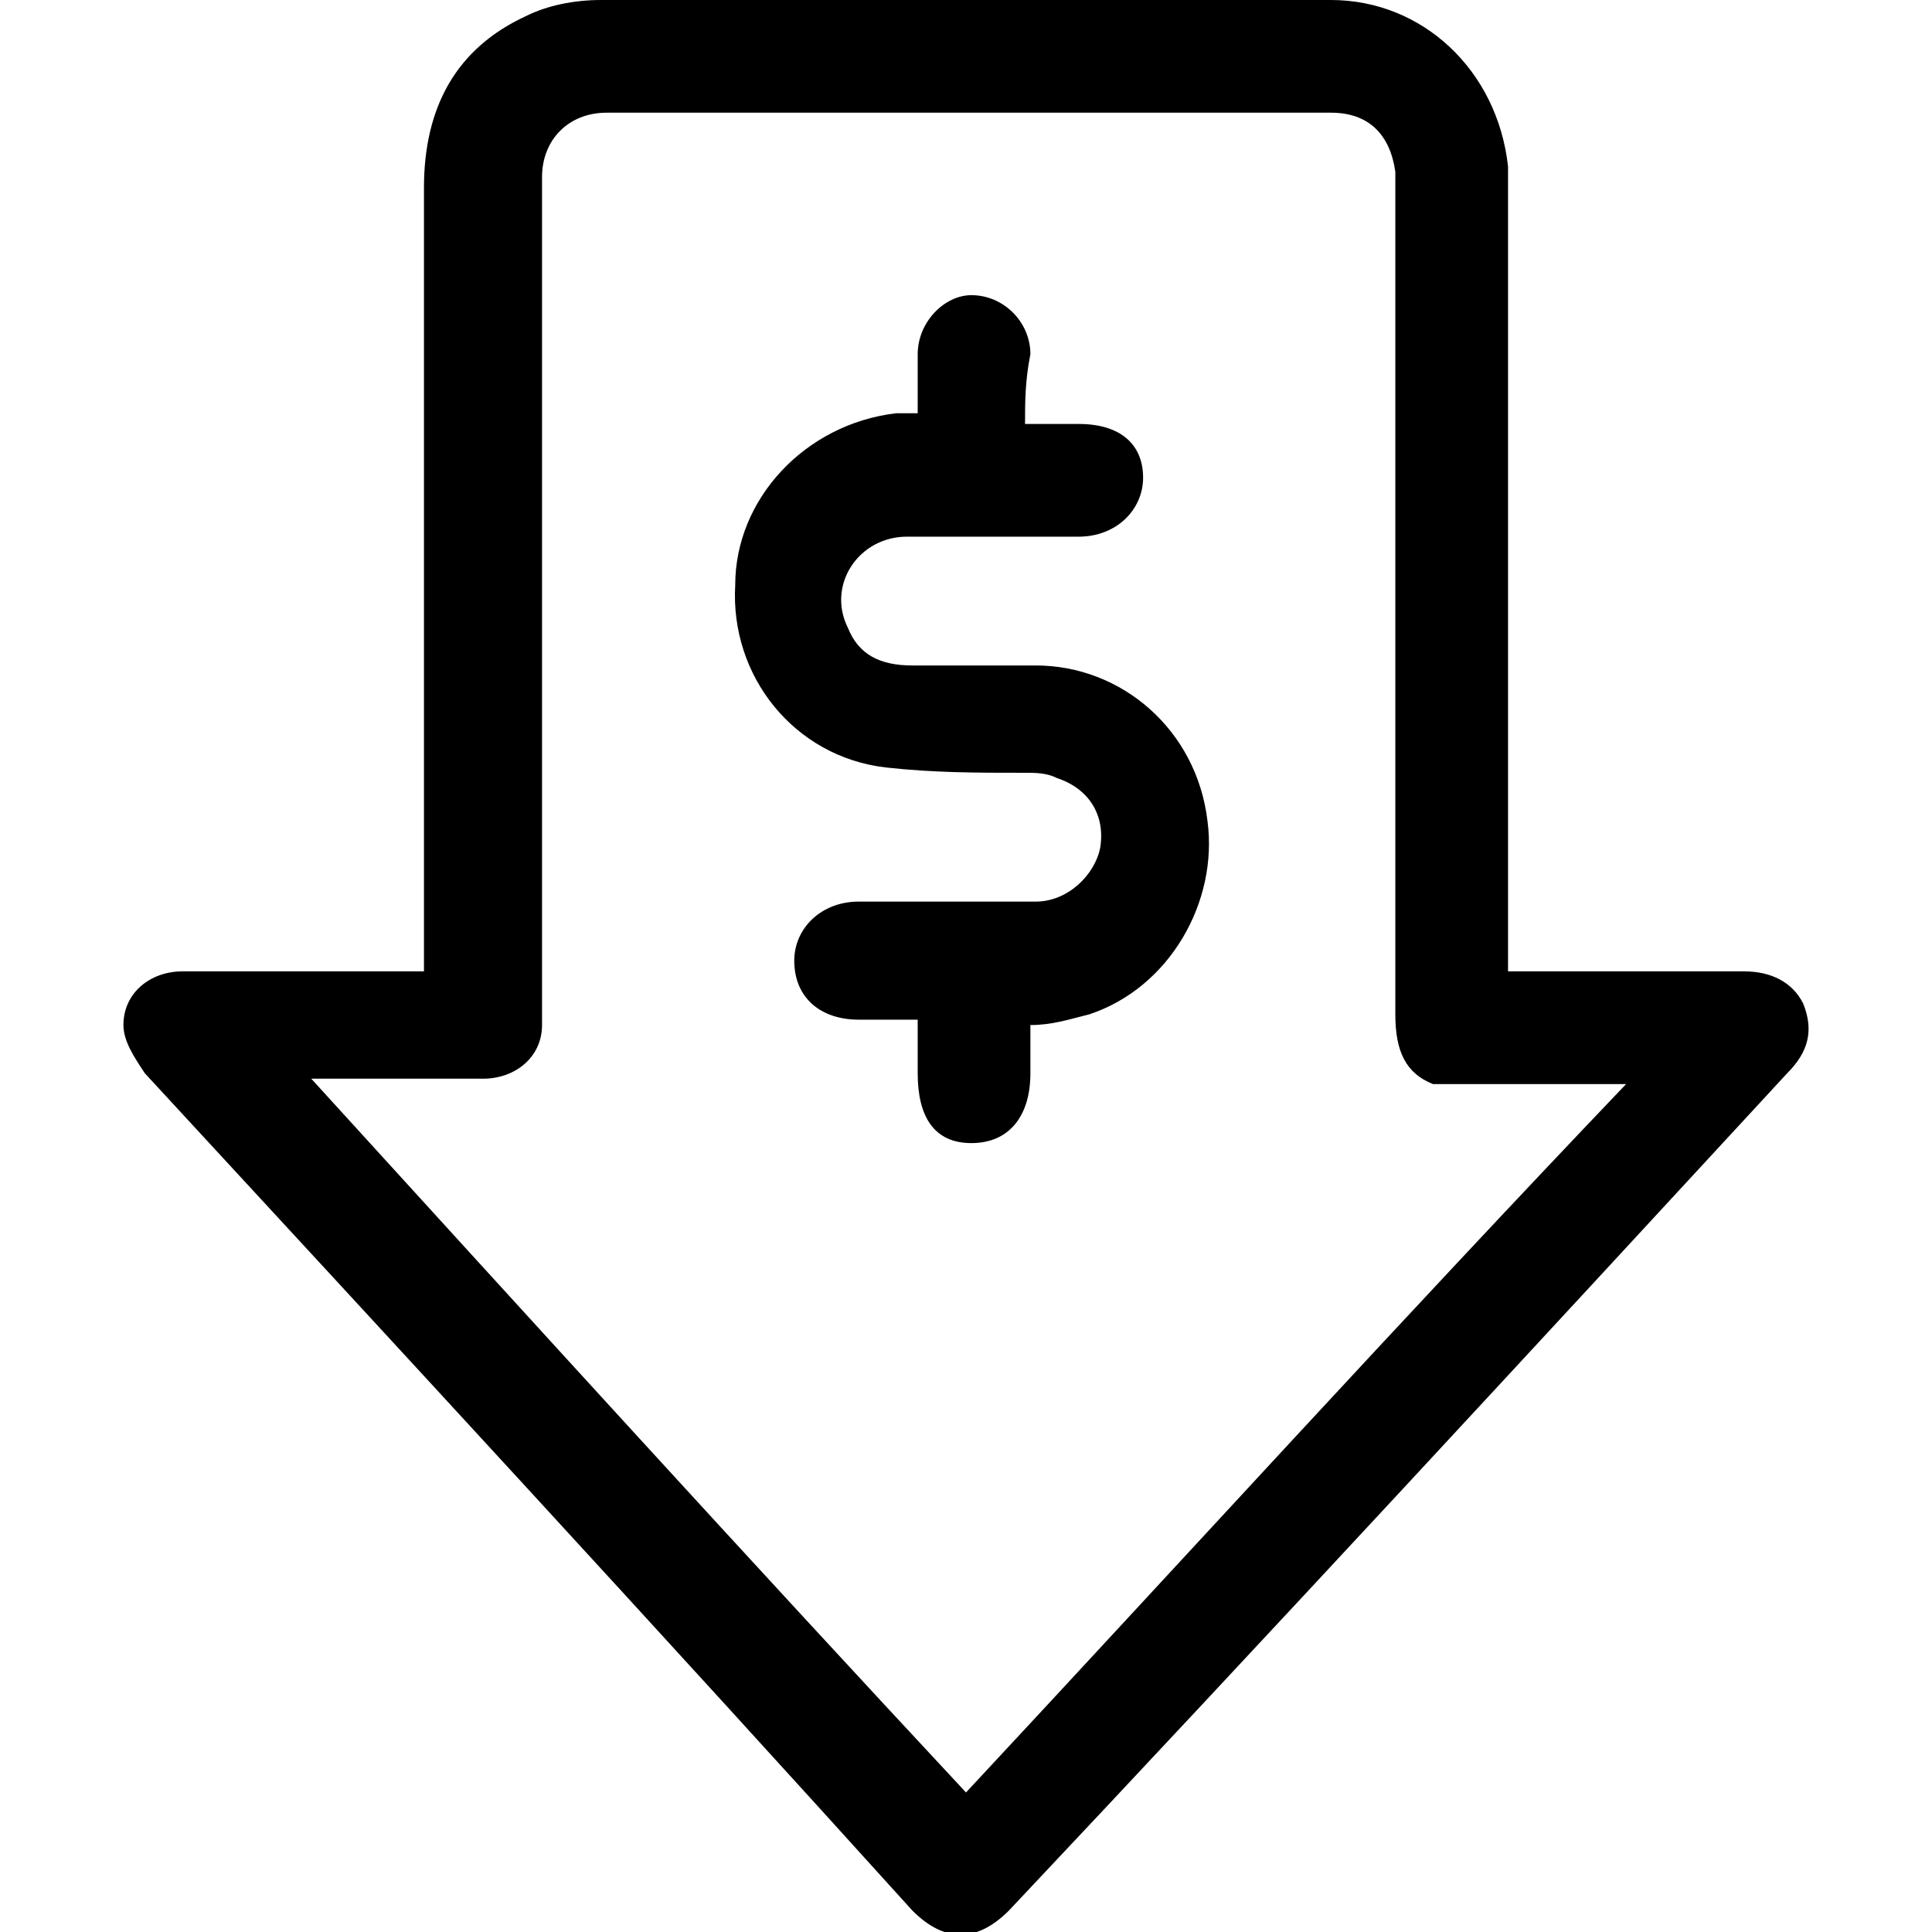
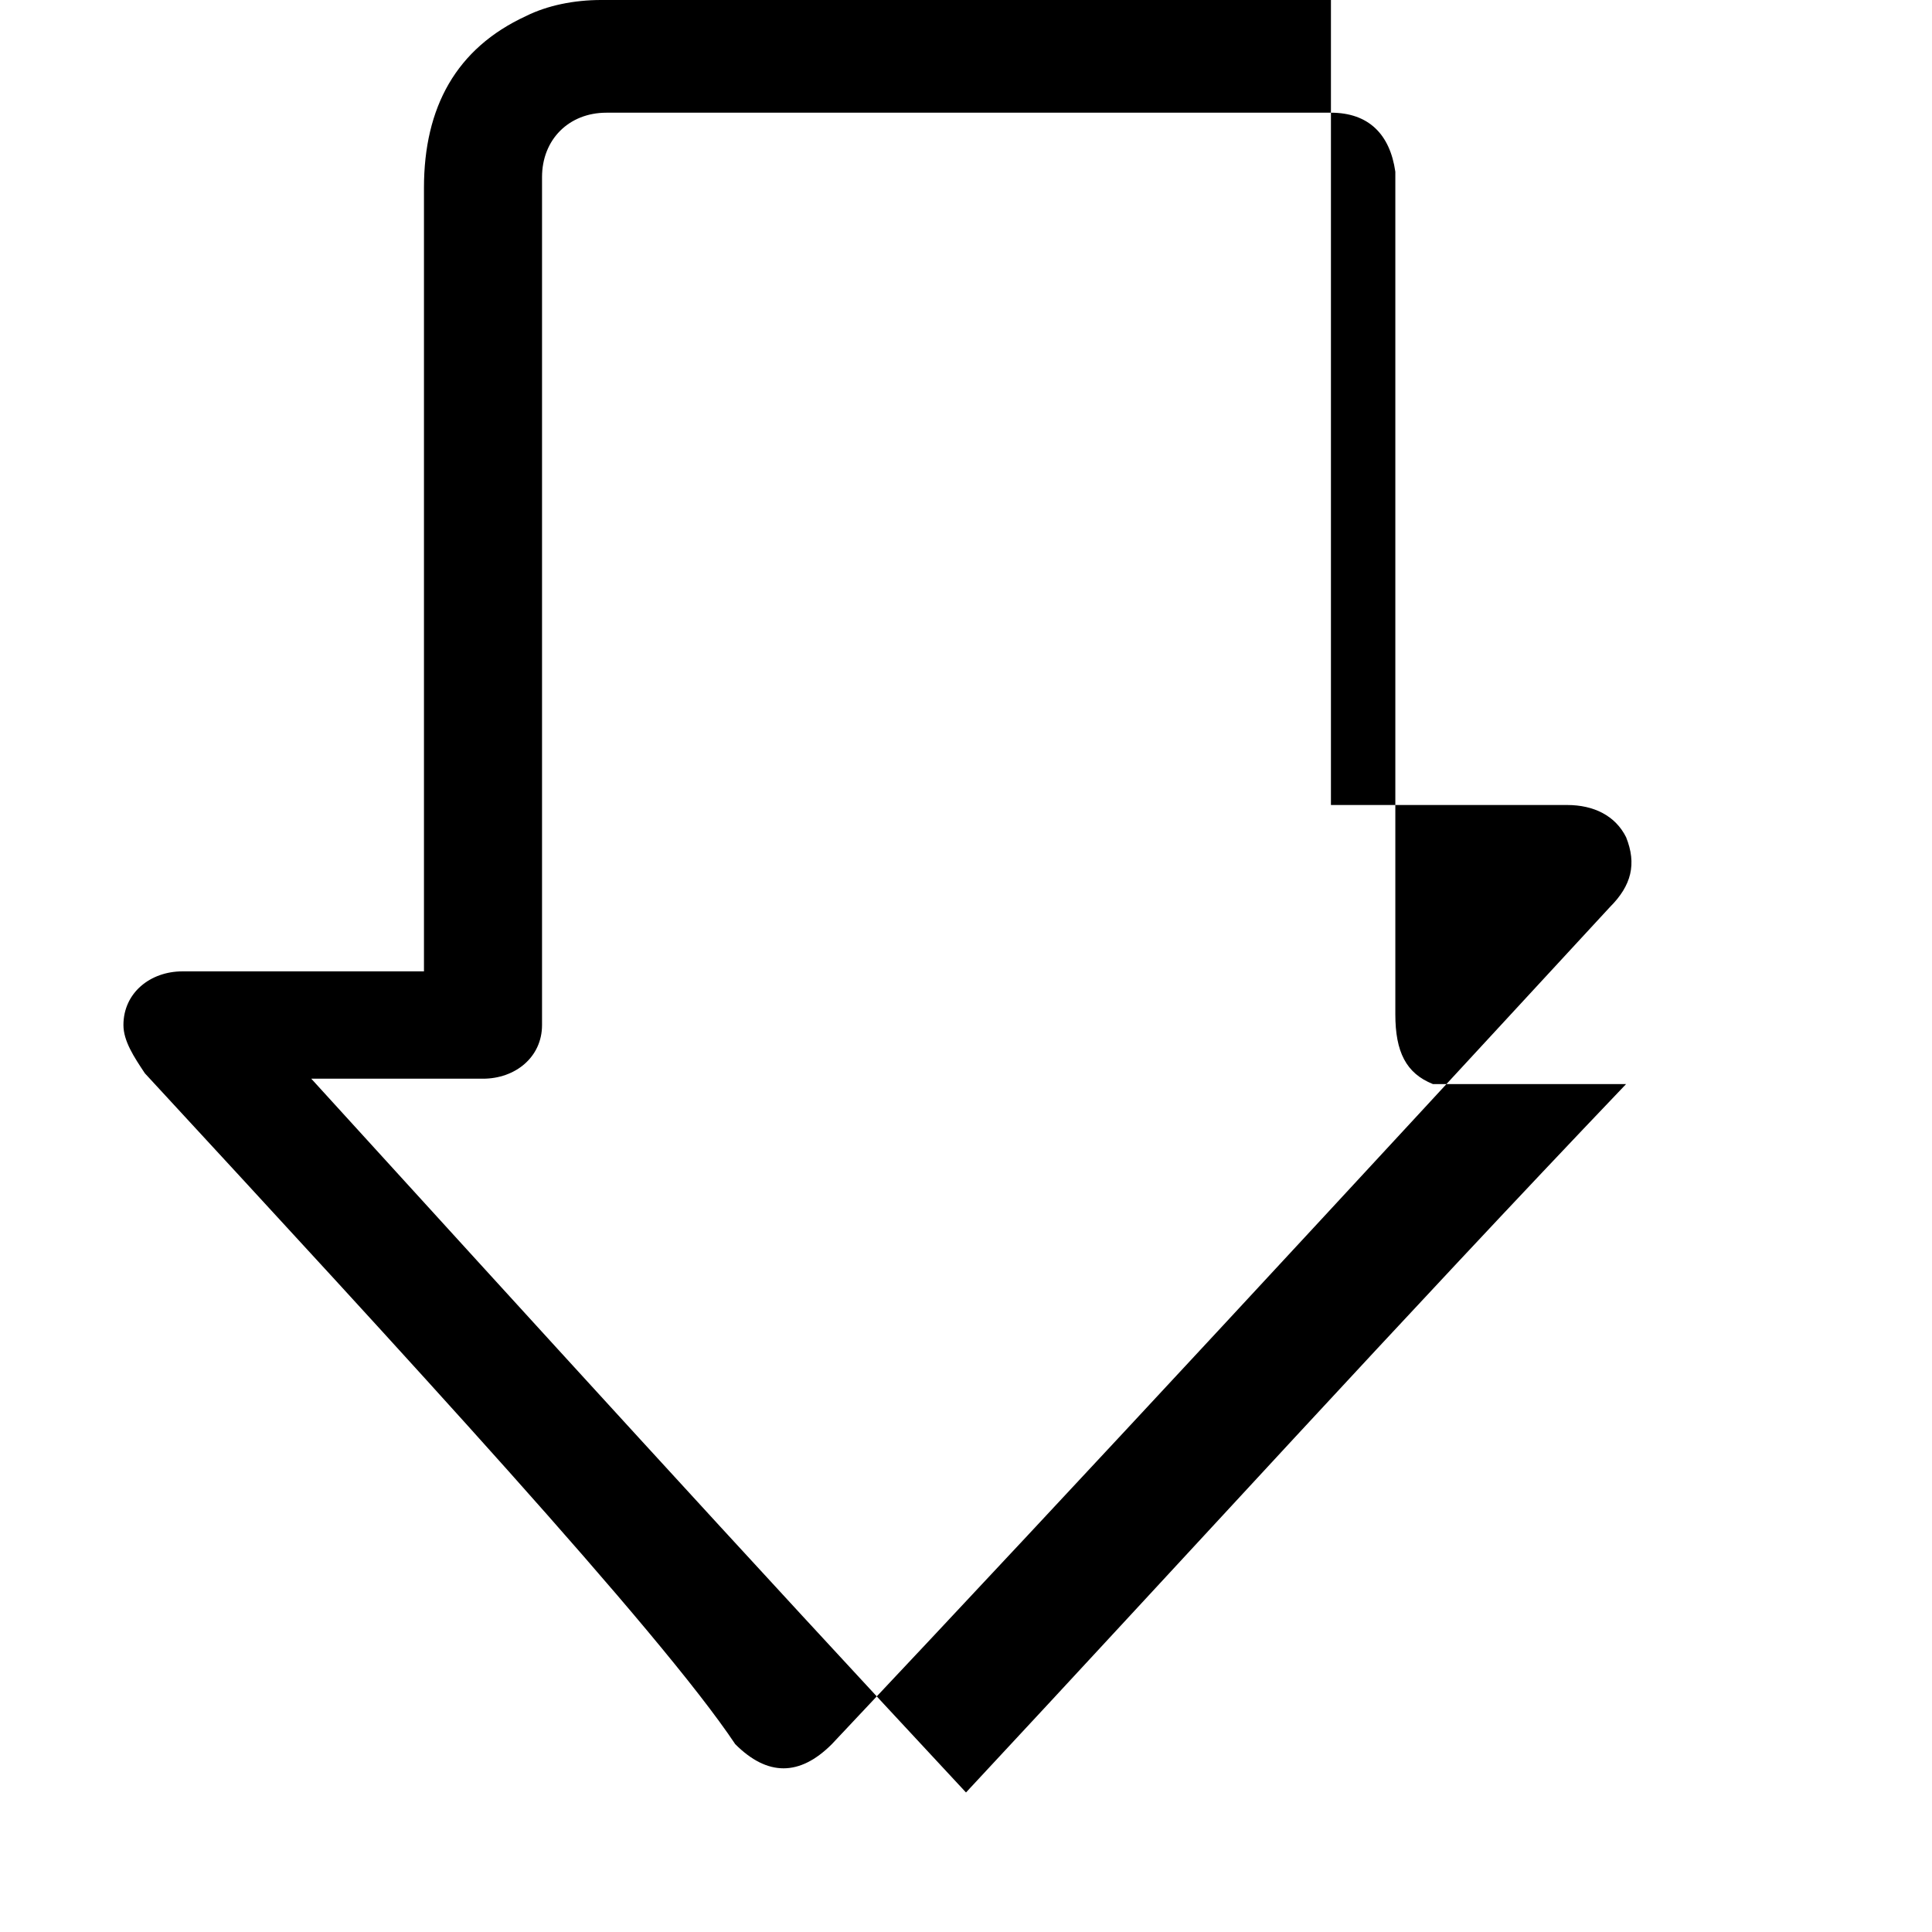
<svg xmlns="http://www.w3.org/2000/svg" version="1.1" id="Capa_1" x="0px" y="0px" viewBox="0 0 36 36" style="enable-background:new 0 0 36 36;" xml:space="preserve">
  <g id="D2ZajR_00000112609578522847004930000002084775713349795229_">
    <g>
-       <path d="M7.9,18.1c0-0.2,0-0.3,0-0.5c0-4.7,0-9.4,0-14.1c0-1.5,0.6-2.6,1.9-3.2C10.2,0.1,10.7,0,11.2,0c4.5,0,9.1,0,13.6,0    c1.7,0,3.1,1.3,3.3,3.1c0,0.2,0,0.4,0,0.6c0,4.6,0,9.3,0,13.9c0,0.1,0,0.3,0,0.5c0.2,0,0.3,0,0.4,0c1.3,0,2.7,0,4,0    c0.5,0,0.9,0.2,1.1,0.6c0.2,0.5,0.1,0.9-0.3,1.3c-4.8,5.2-9.6,10.4-14.5,15.6c-0.6,0.6-1.2,0.6-1.8,0C12.3,30.4,7.5,25.2,2.7,20    c-0.2-0.3-0.4-0.6-0.4-0.9c0-0.6,0.5-1,1.1-1c1.4,0,2.7,0,4.1,0C7.6,18.1,7.7,18.1,7.9,18.1z M30.3,20.2c-1.1,0-2.1,0-3.1,0    c-0.2,0-0.3,0-0.5,0C26.2,20,26,19.6,26,18.9c0-5.1,0-10.1,0-15.2c0-0.2,0-0.3,0-0.5c-0.1-0.7-0.5-1.1-1.2-1.1c-4.5,0-9,0-13.5,0    c-0.7,0-1.2,0.5-1.2,1.2c0,0.1,0,0.3,0,0.4c0,5,0,10,0,15c0,0.1,0,0.3,0,0.4c0,0.6-0.5,1-1.1,1c-0.6,0-1.2,0-1.9,0    c-0.4,0-0.8,0-1.3,0C9.9,24.6,13.9,29,18,33.4C22.1,29,26.1,24.6,30.3,20.2z" />
-       <path d="M19.1,7.9c0.4,0,0.7,0,1,0c0.8,0,1.2,0.4,1.2,1c0,0.6-0.5,1.1-1.2,1.1c-1.1,0-2.1,0-3.2,0c-0.9,0-1.5,0.9-1.1,1.7    c0.2,0.5,0.6,0.7,1.2,0.7c0.8,0,1.5,0,2.3,0c1.6,0,3,1.2,3.2,2.9c0.2,1.5-0.7,3.1-2.2,3.6c-0.4,0.1-0.7,0.2-1.1,0.2    c0,0.3,0,0.6,0,0.9c0,0.8-0.4,1.3-1.1,1.3c-0.7,0-1-0.5-1-1.3c0-0.3,0-0.6,0-1c-0.4,0-0.7,0-1.1,0c-0.7,0-1.2-0.4-1.2-1.1    c0-0.6,0.5-1.1,1.2-1.1c1.1,0,2.2,0,3.3,0c0.6,0,1.1-0.5,1.2-1c0.1-0.6-0.2-1.1-0.8-1.3c-0.2-0.1-0.4-0.1-0.6-0.1    c-0.9,0-1.7,0-2.6-0.1c-1.7-0.2-2.9-1.7-2.8-3.4c0-1.6,1.3-3,3-3.2c0.1,0,0.3,0,0.4,0c0-0.4,0-0.8,0-1.1c0-0.6,0.5-1.1,1-1.1    c0.6,0,1.1,0.5,1.1,1.1C19.1,7.1,19.1,7.5,19.1,7.9z" />
+       <path d="M7.9,18.1c0-0.2,0-0.3,0-0.5c0-4.7,0-9.4,0-14.1c0-1.5,0.6-2.6,1.9-3.2C10.2,0.1,10.7,0,11.2,0c4.5,0,9.1,0,13.6,0    c0,0.2,0,0.4,0,0.6c0,4.6,0,9.3,0,13.9c0,0.1,0,0.3,0,0.5c0.2,0,0.3,0,0.4,0c1.3,0,2.7,0,4,0    c0.5,0,0.9,0.2,1.1,0.6c0.2,0.5,0.1,0.9-0.3,1.3c-4.8,5.2-9.6,10.4-14.5,15.6c-0.6,0.6-1.2,0.6-1.8,0C12.3,30.4,7.5,25.2,2.7,20    c-0.2-0.3-0.4-0.6-0.4-0.9c0-0.6,0.5-1,1.1-1c1.4,0,2.7,0,4.1,0C7.6,18.1,7.7,18.1,7.9,18.1z M30.3,20.2c-1.1,0-2.1,0-3.1,0    c-0.2,0-0.3,0-0.5,0C26.2,20,26,19.6,26,18.9c0-5.1,0-10.1,0-15.2c0-0.2,0-0.3,0-0.5c-0.1-0.7-0.5-1.1-1.2-1.1c-4.5,0-9,0-13.5,0    c-0.7,0-1.2,0.5-1.2,1.2c0,0.1,0,0.3,0,0.4c0,5,0,10,0,15c0,0.1,0,0.3,0,0.4c0,0.6-0.5,1-1.1,1c-0.6,0-1.2,0-1.9,0    c-0.4,0-0.8,0-1.3,0C9.9,24.6,13.9,29,18,33.4C22.1,29,26.1,24.6,30.3,20.2z" />
    </g>
  </g>
</svg>